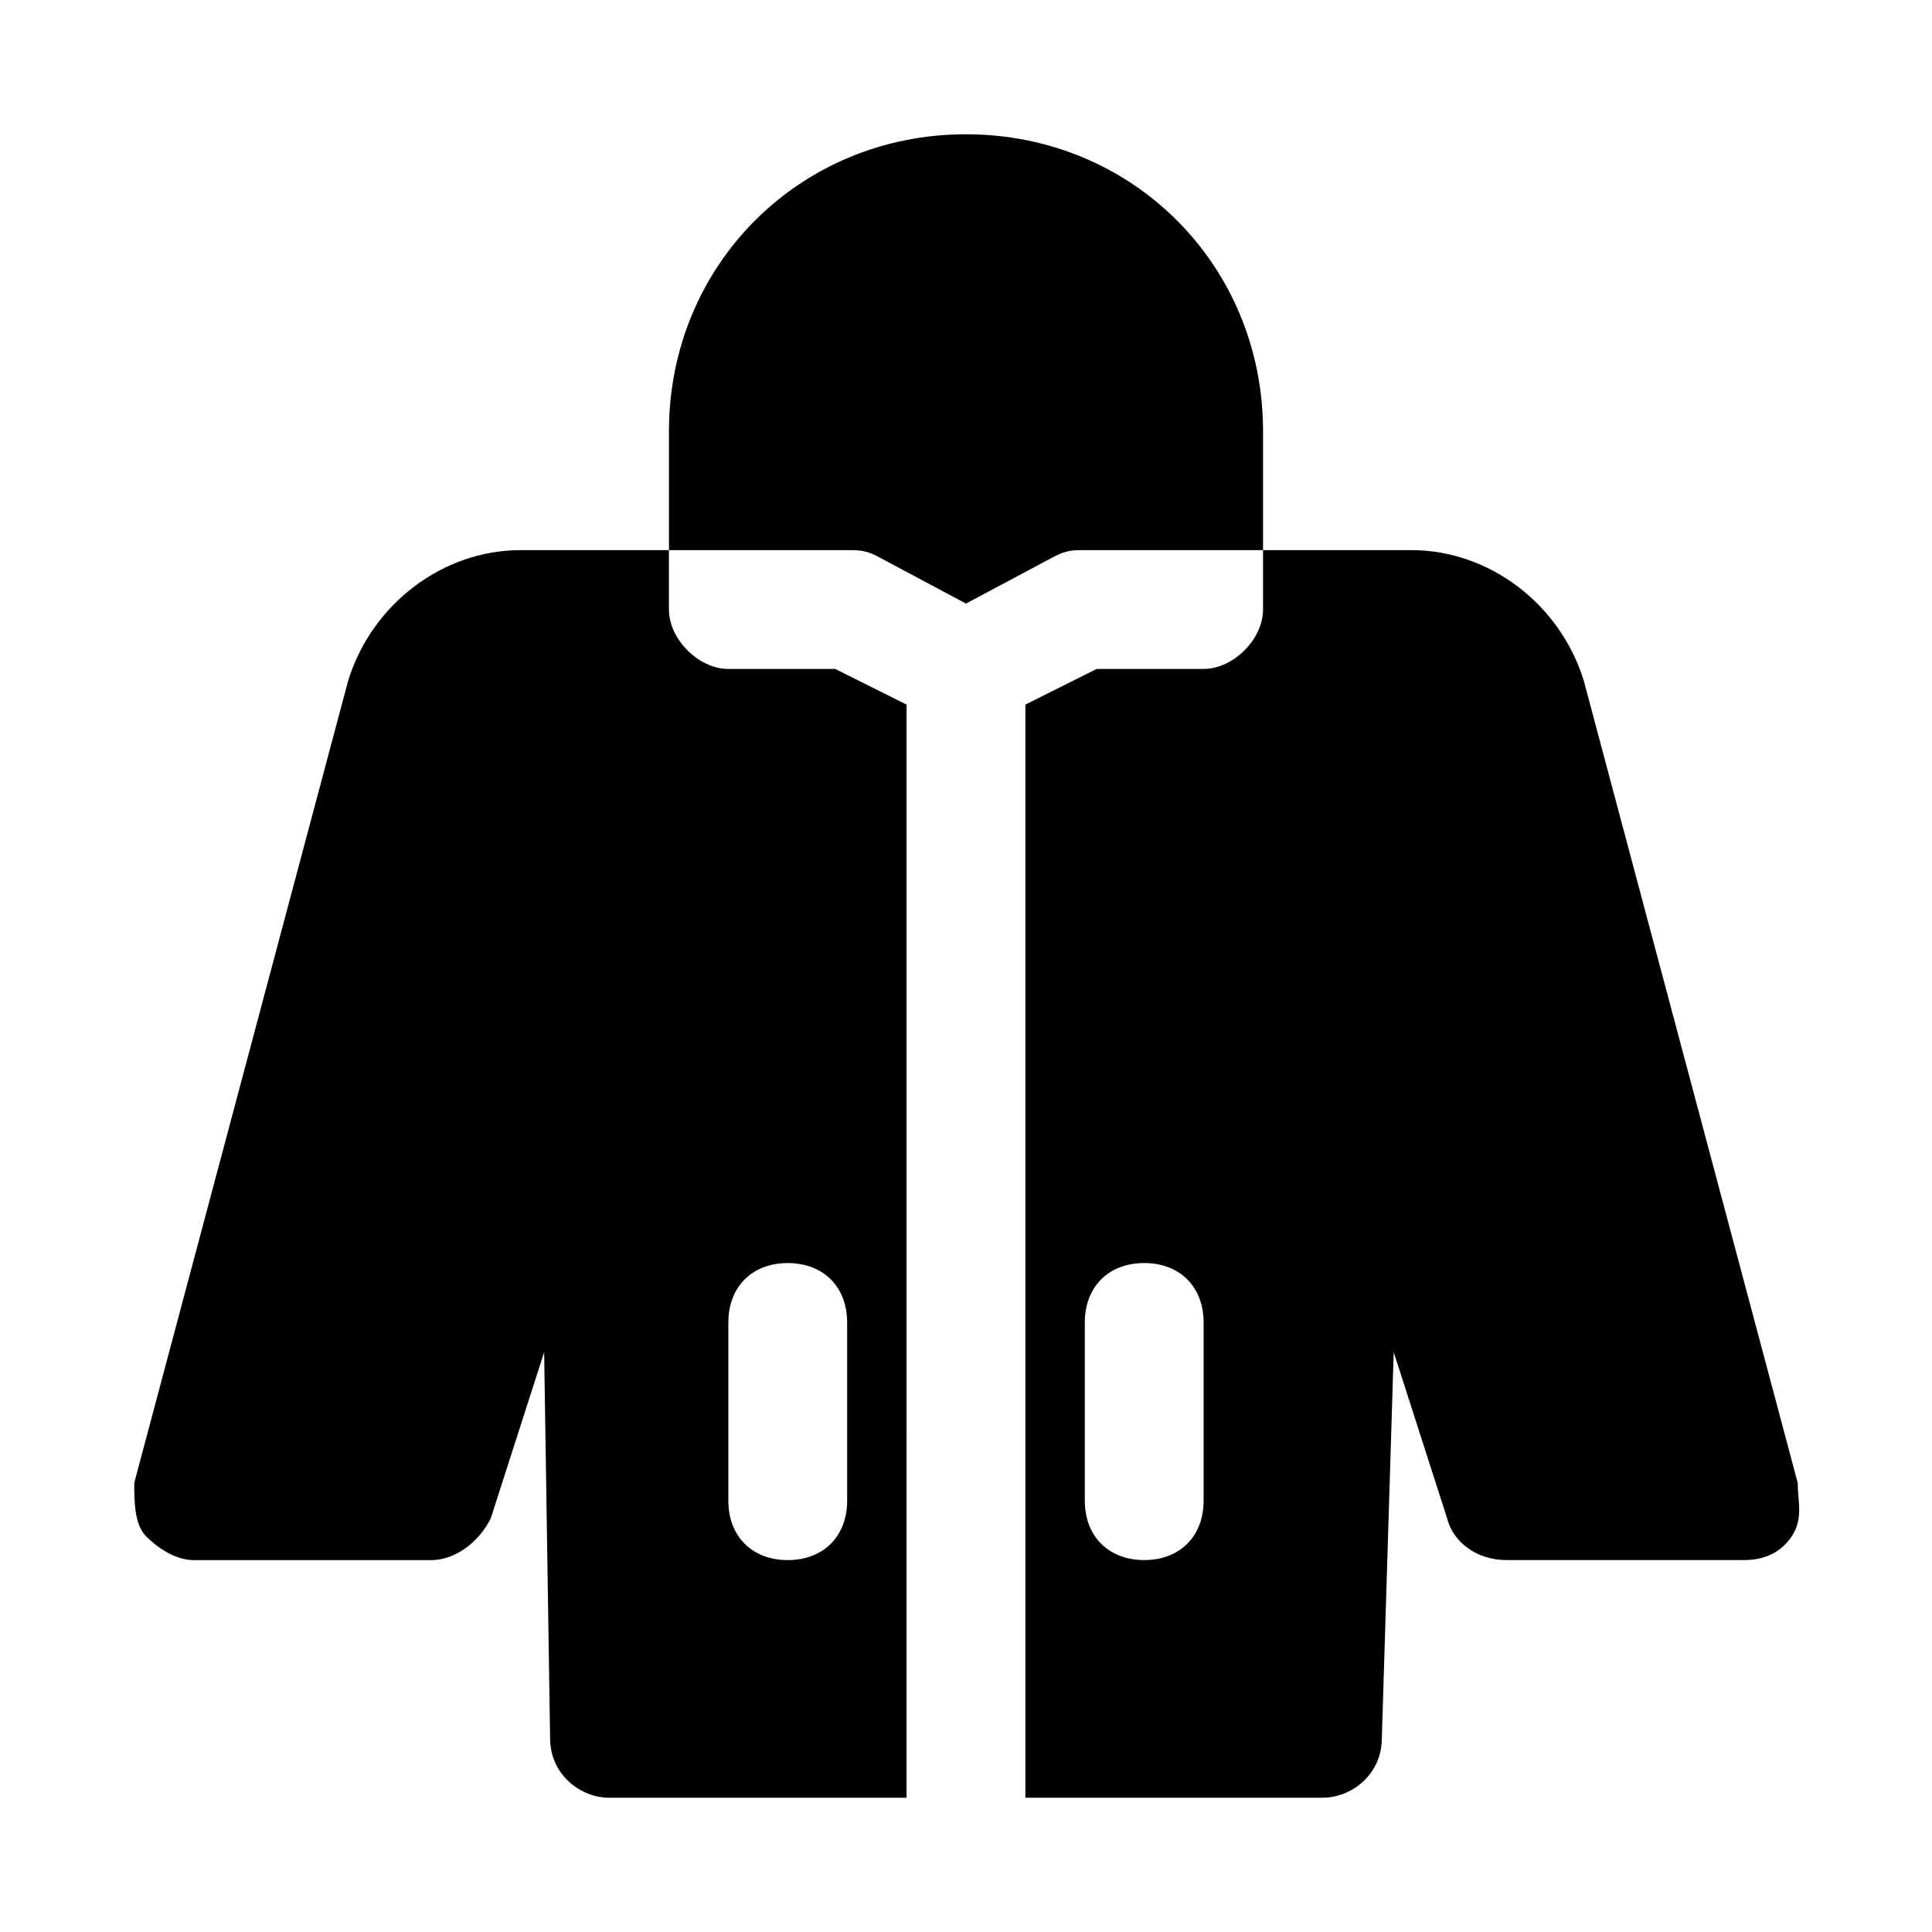
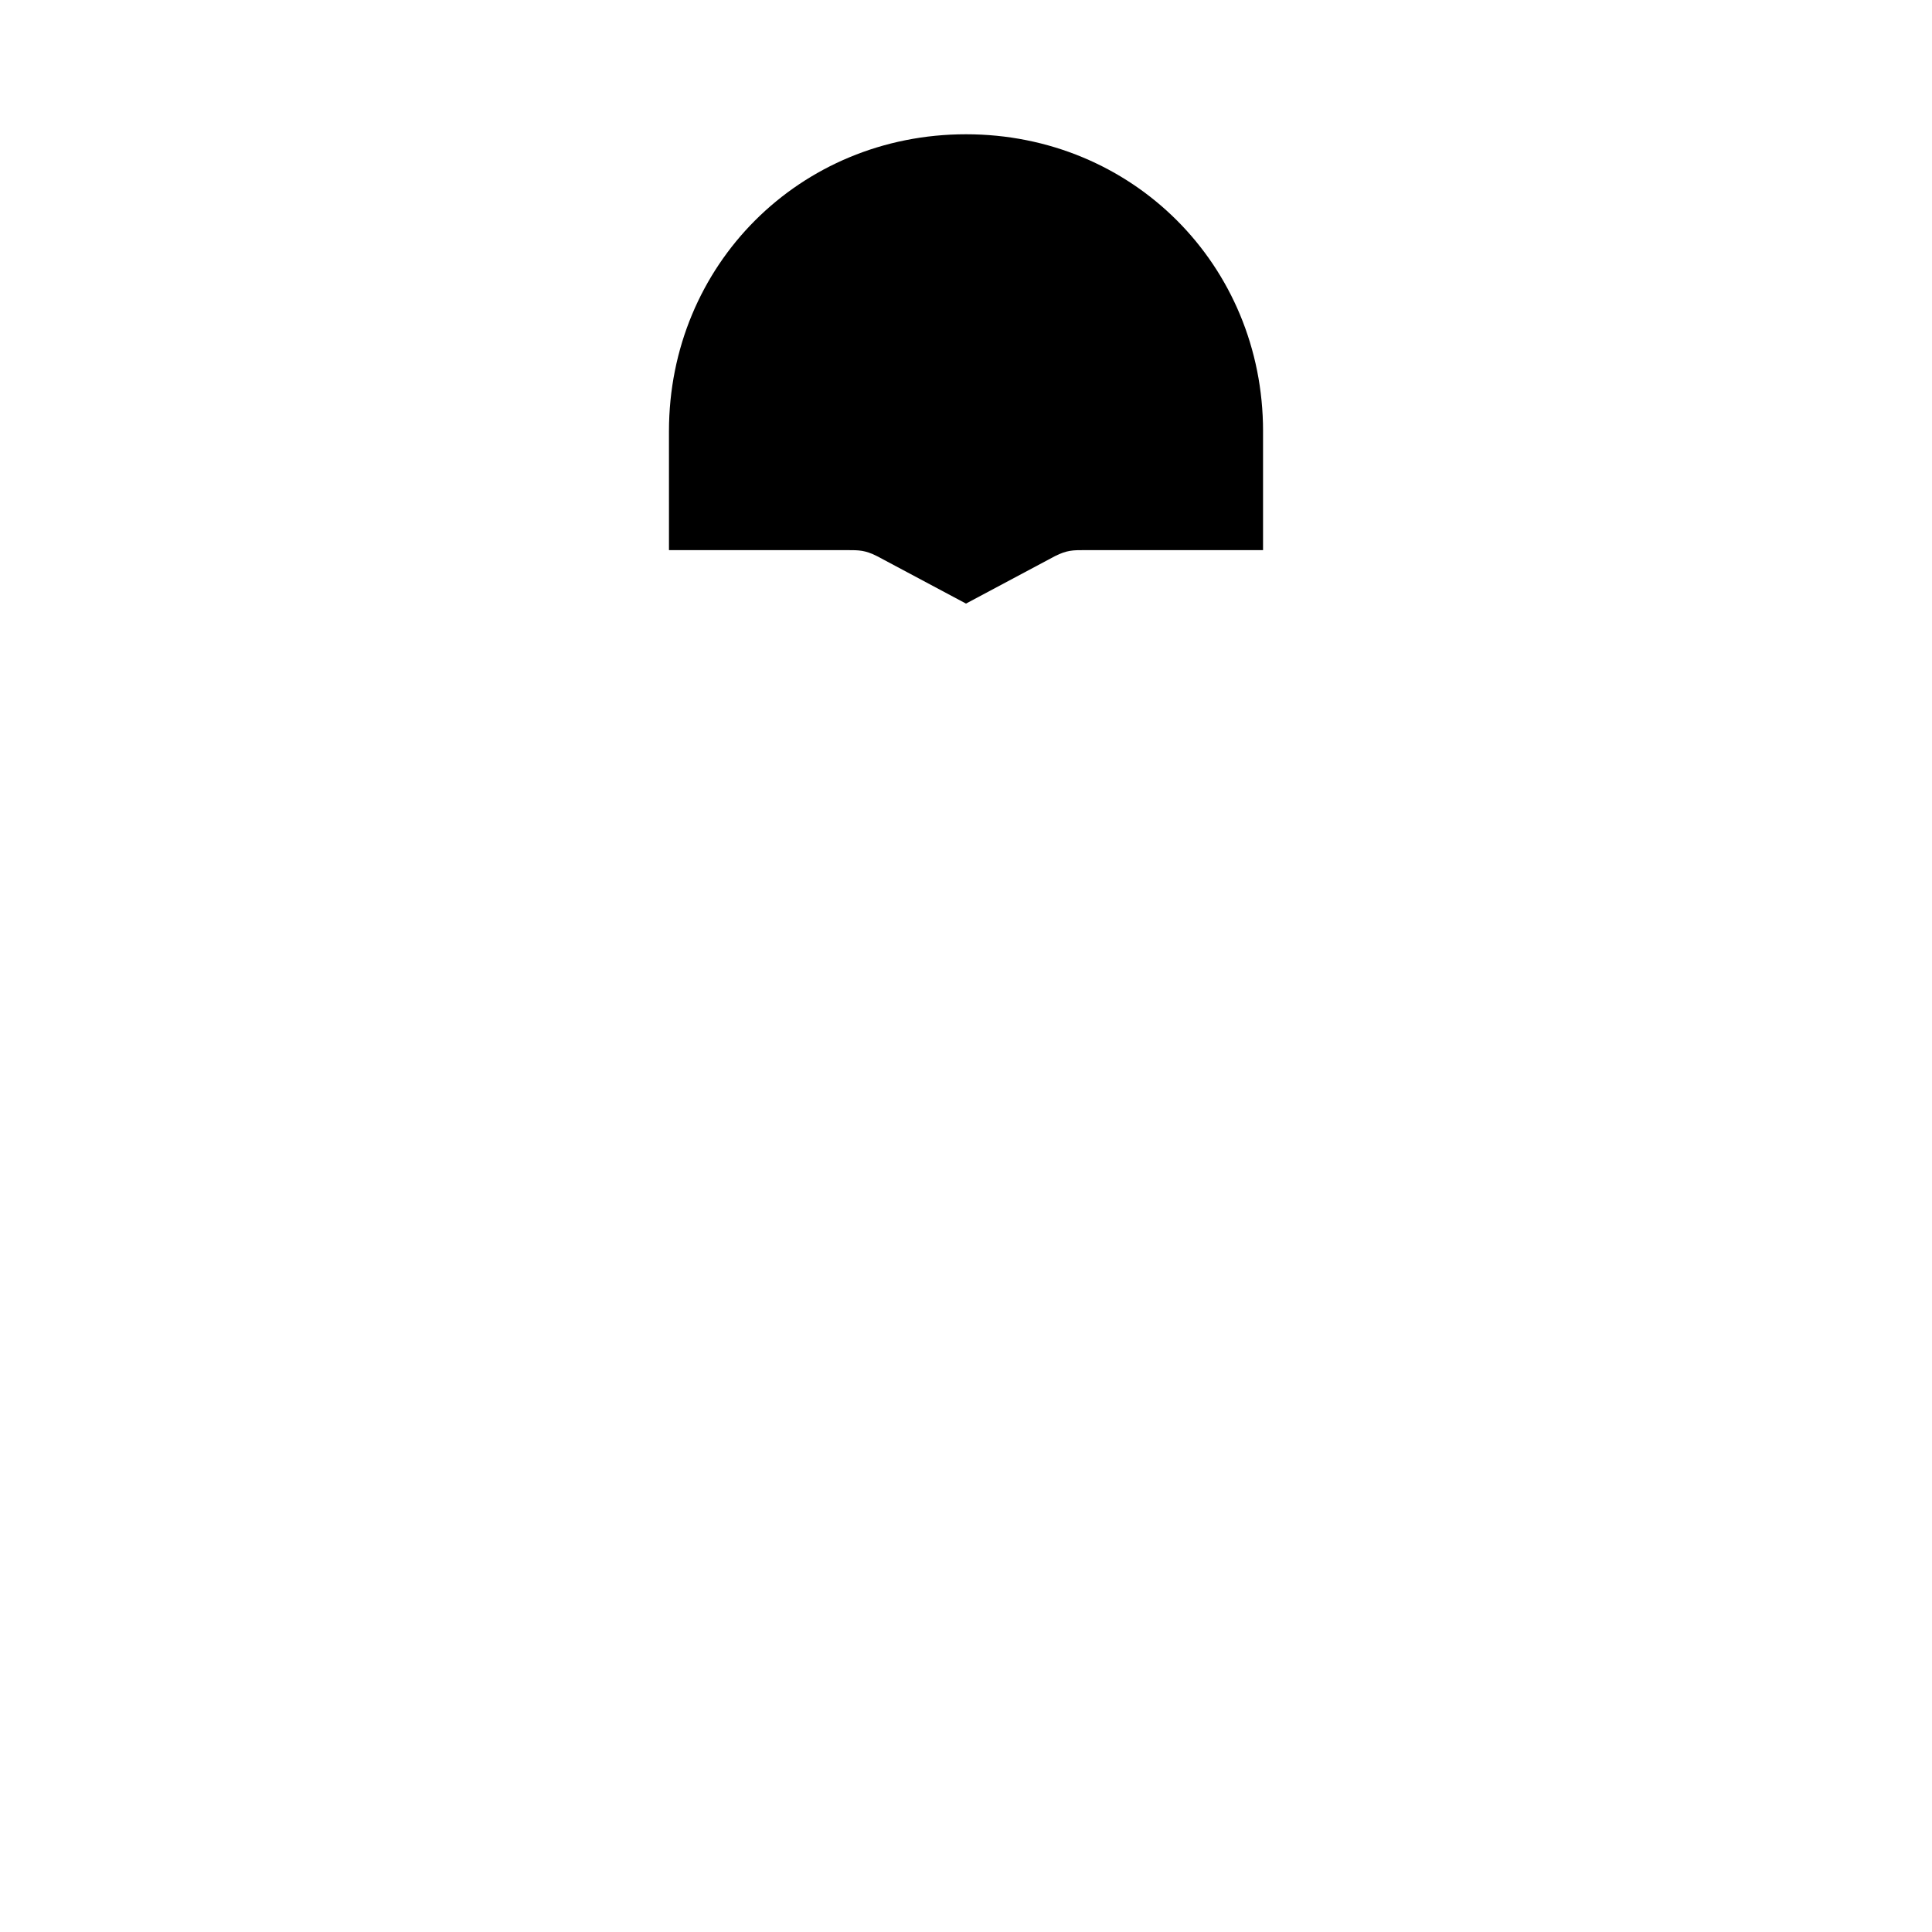
<svg xmlns="http://www.w3.org/2000/svg" fill="#000000" width="800px" height="800px" version="1.1" viewBox="144 144 512 512">
  <g>
    <path d="m478.72 258.3v31.488h-47.23c-3.148 0-4.723 0-7.871 1.574l-23.617 12.598-23.617-12.594c-3.148-1.578-4.723-1.578-7.871-1.578h-47.23l-0.004-31.488c0-44.082 34.637-78.719 78.719-78.719 44.086 0 78.723 34.637 78.723 78.719z" />
-     <path d="m384.25 330.73-18.891-9.449h-28.34c-7.871 0-15.742-7.871-15.742-15.742l-0.004-15.746h-39.359c-20.469 0-39.359 14.172-45.656 34.637l-56.68 212.55c0 4.723 0 11.02 3.148 14.168 3.148 3.148 7.871 6.297 12.594 6.297h62.977c6.297 0 12.594-4.723 15.742-11.02l14.168-44.082 1.578 102.34c0 9.445 7.871 15.742 15.742 15.742h78.719zm-31.488 226.71c-9.445 0-15.742-6.297-15.742-15.742v-47.23c0-9.445 6.297-15.742 15.742-15.742s15.742 6.297 15.742 15.742v47.23c0.004 9.445-6.297 15.742-15.742 15.742z" />
-     <path d="m620.41 536.97-56.68-212.54c-6.297-20.469-25.188-34.641-45.656-34.641h-39.359v15.742c0 7.871-7.871 15.742-15.742 15.742h-28.34l-18.895 9.453v289.69h78.719c7.871 0 15.742-6.297 15.742-15.742l3.148-102.34 14.168 44.082c1.574 6.297 7.871 11.02 15.742 11.02h62.977c4.723 0 9.445-1.574 12.594-6.297 3.156-4.723 1.582-9.445 1.582-14.168zm-157.44 4.723c0 9.445-6.297 15.742-15.742 15.742s-15.742-6.297-15.742-15.742v-47.23c0-9.445 6.297-15.742 15.742-15.742s15.742 6.297 15.742 15.742z" />
  </g>
</svg>